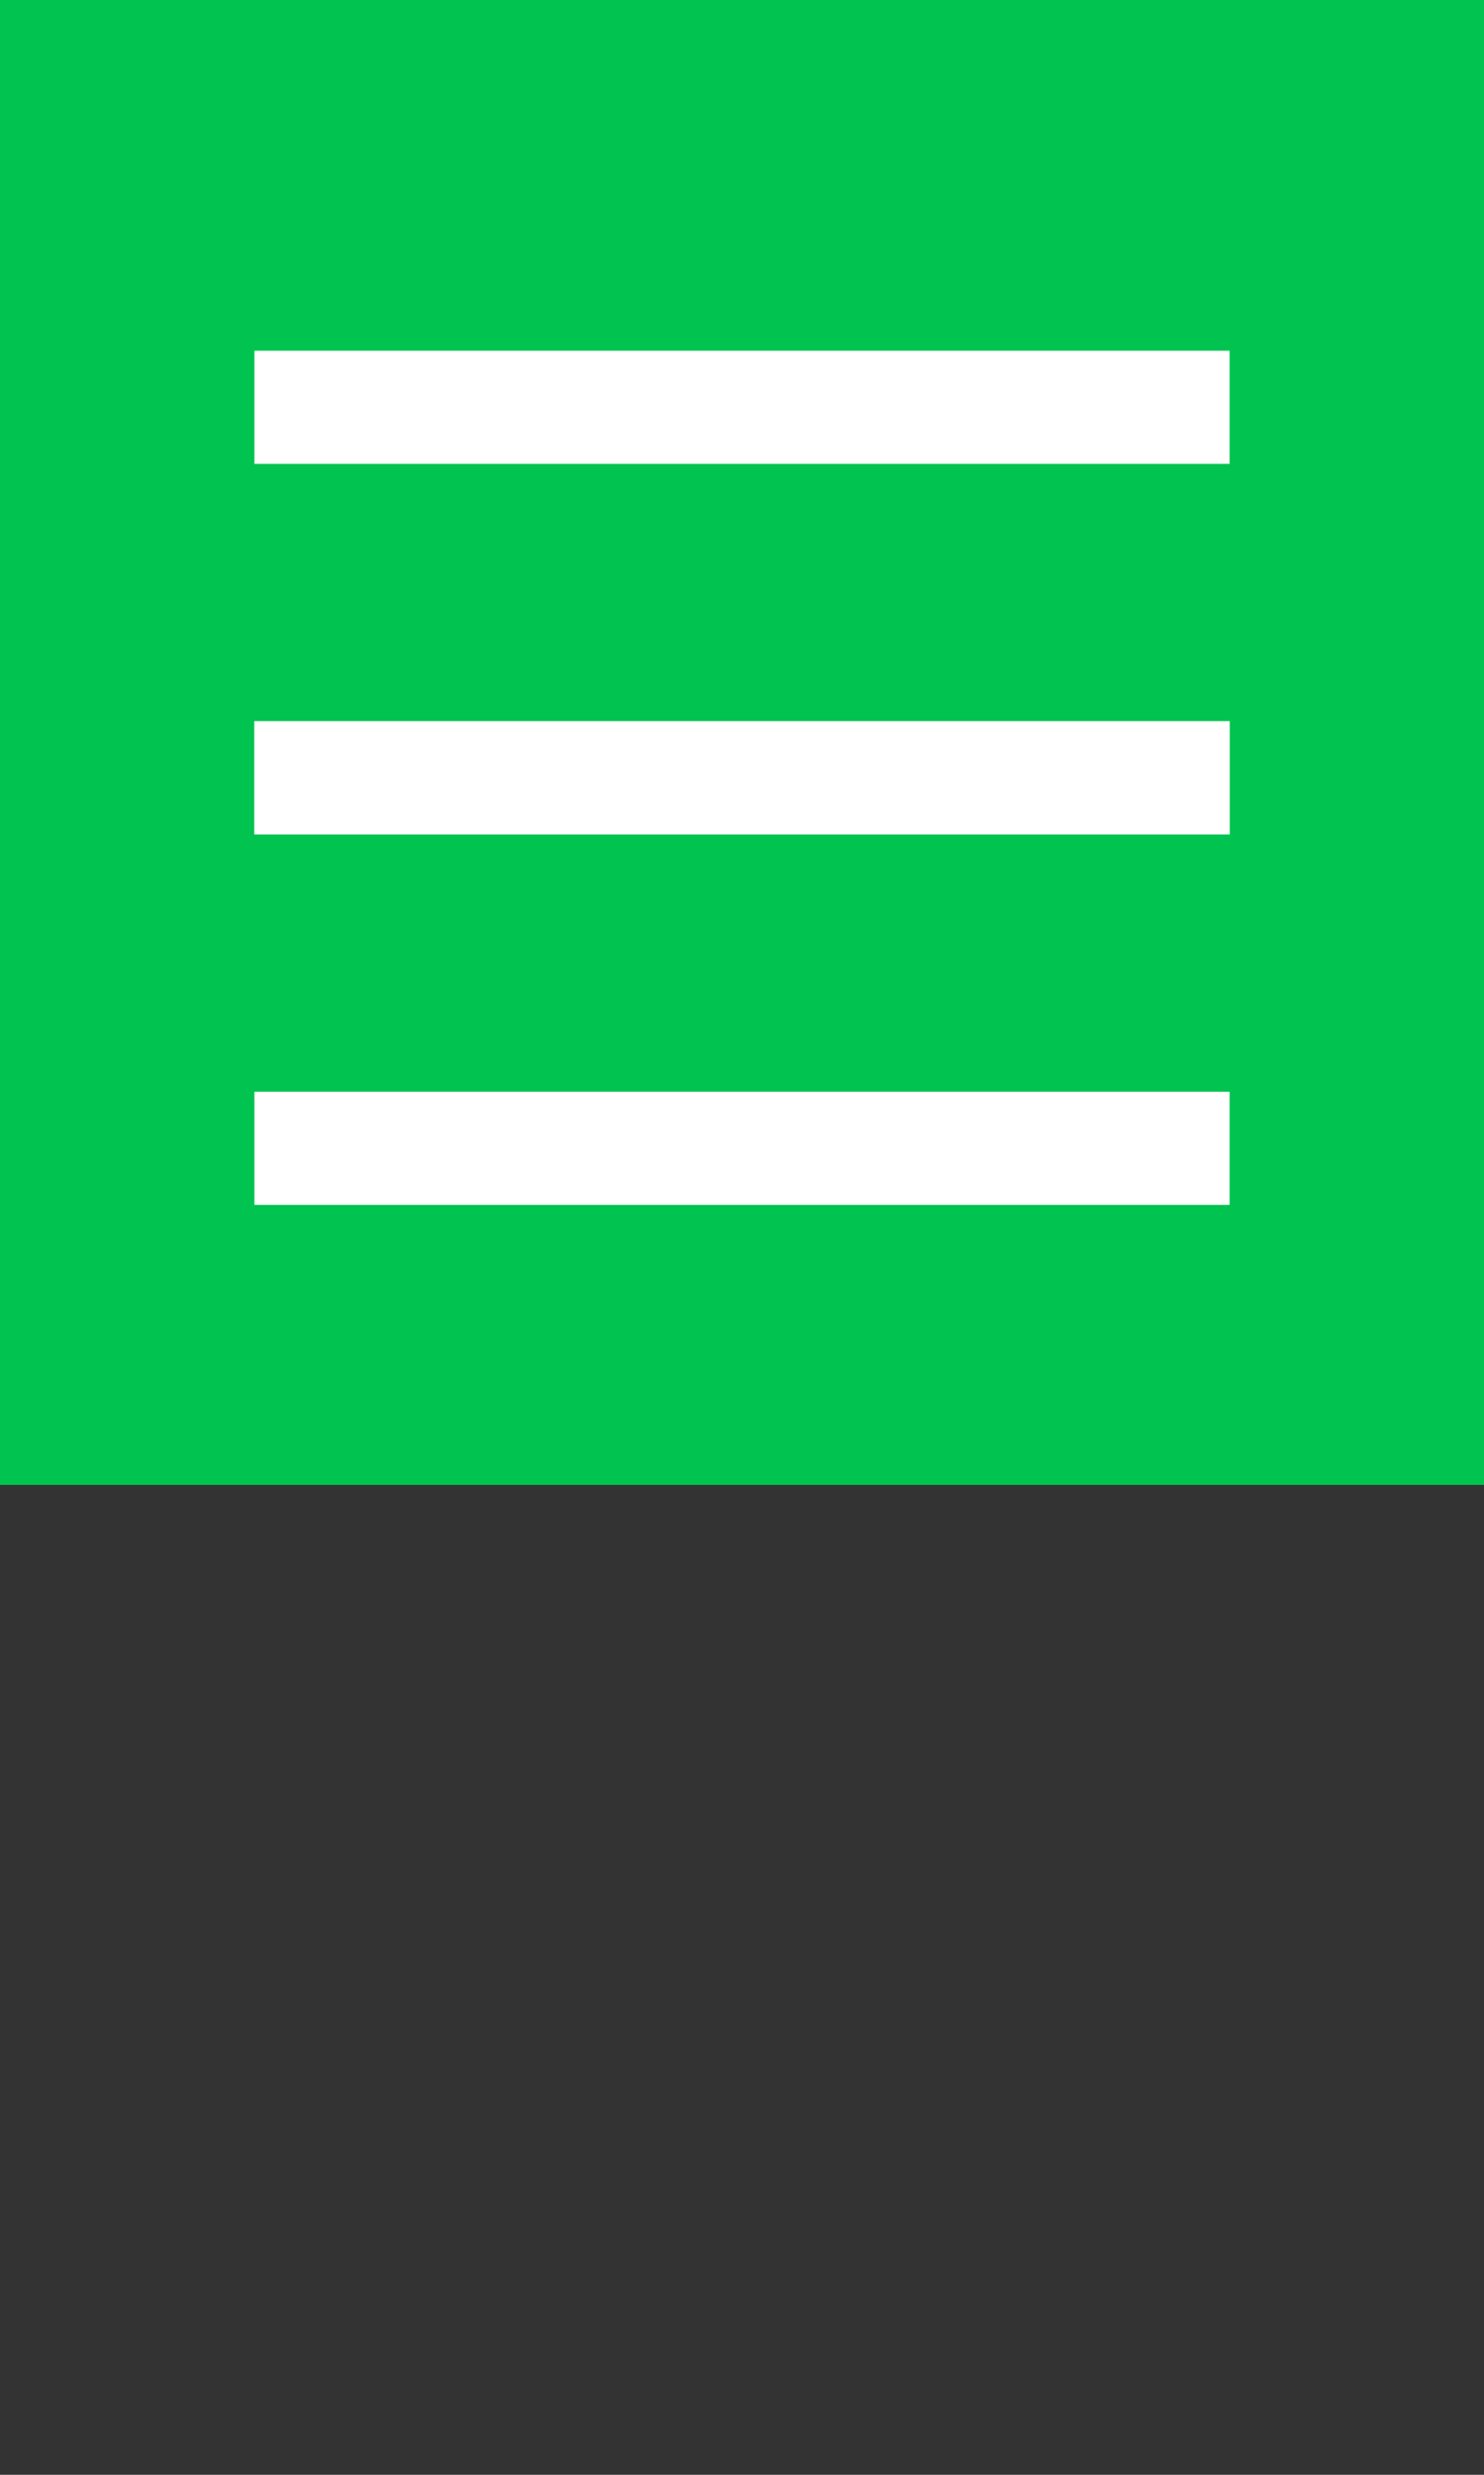
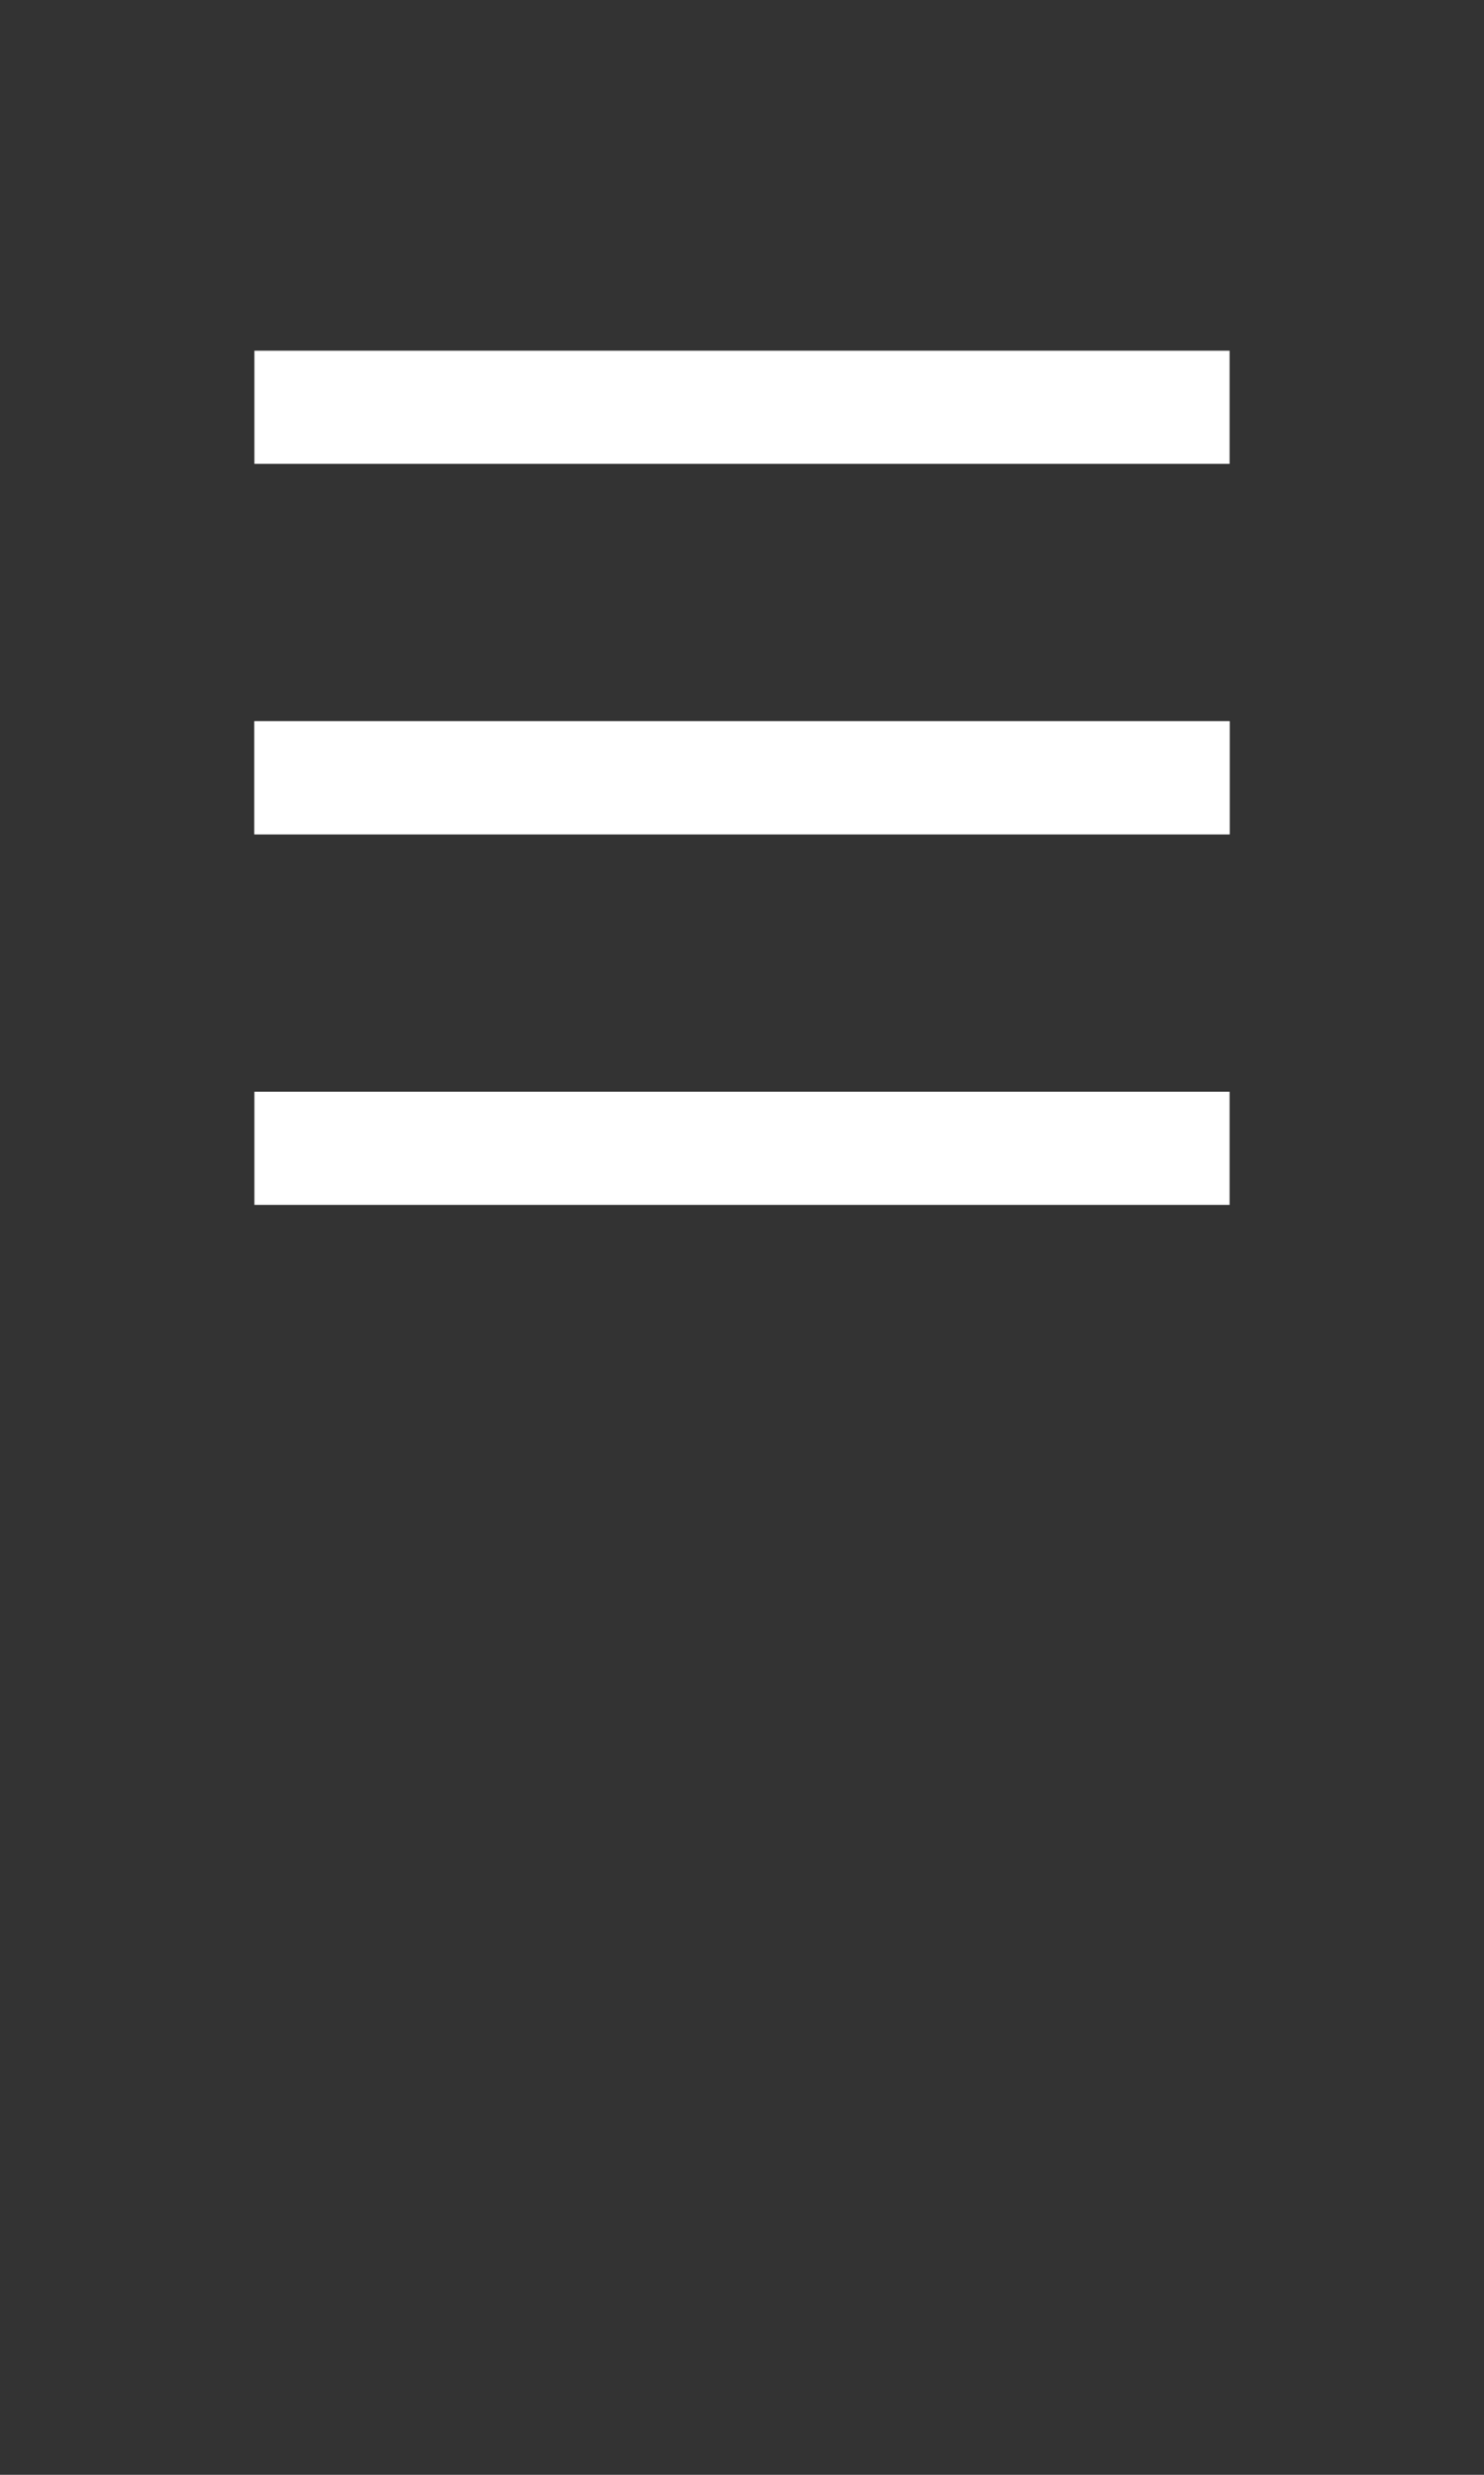
<svg xmlns="http://www.w3.org/2000/svg" onmouseup="{ if(window.parent.document.onmouseup) window.parent.document.onmouseup(arguments[0]);}" xml:space="preserve" style="enable-background:new 0 0 105 175;" viewBox="0 0 105 175" y="0px" x="0px" id="Layer_1" version="1.0">
  <rect x="0" y="0" width="105" height="175" fill="#333333" stroke="none" />
  <style type="text/css">
	.st0{fill:#00C44F;}
	.st1{fill:#FFFFFF;}
</style>
  <g>
-     <rect data-cppathid="10000" height="105" width="105" class="st0" />
    <g>
      <g>
        <path data-cppathid="10001" d="M18,59v-8h69v8H18z M18,85.2v-8h69v8H18z" class="st1" />
      </g>
      <g>
-         <path data-cppathid="10002" d="M18,32.8v-8h69v8H18z M18,59v-8h69v8H18z" class="st1" />
+         <path data-cppathid="10002" d="M18,32.8v-8h69v8z M18,59v-8h69v8H18z" class="st1" />
      </g>
    </g>
  </g>
</svg>